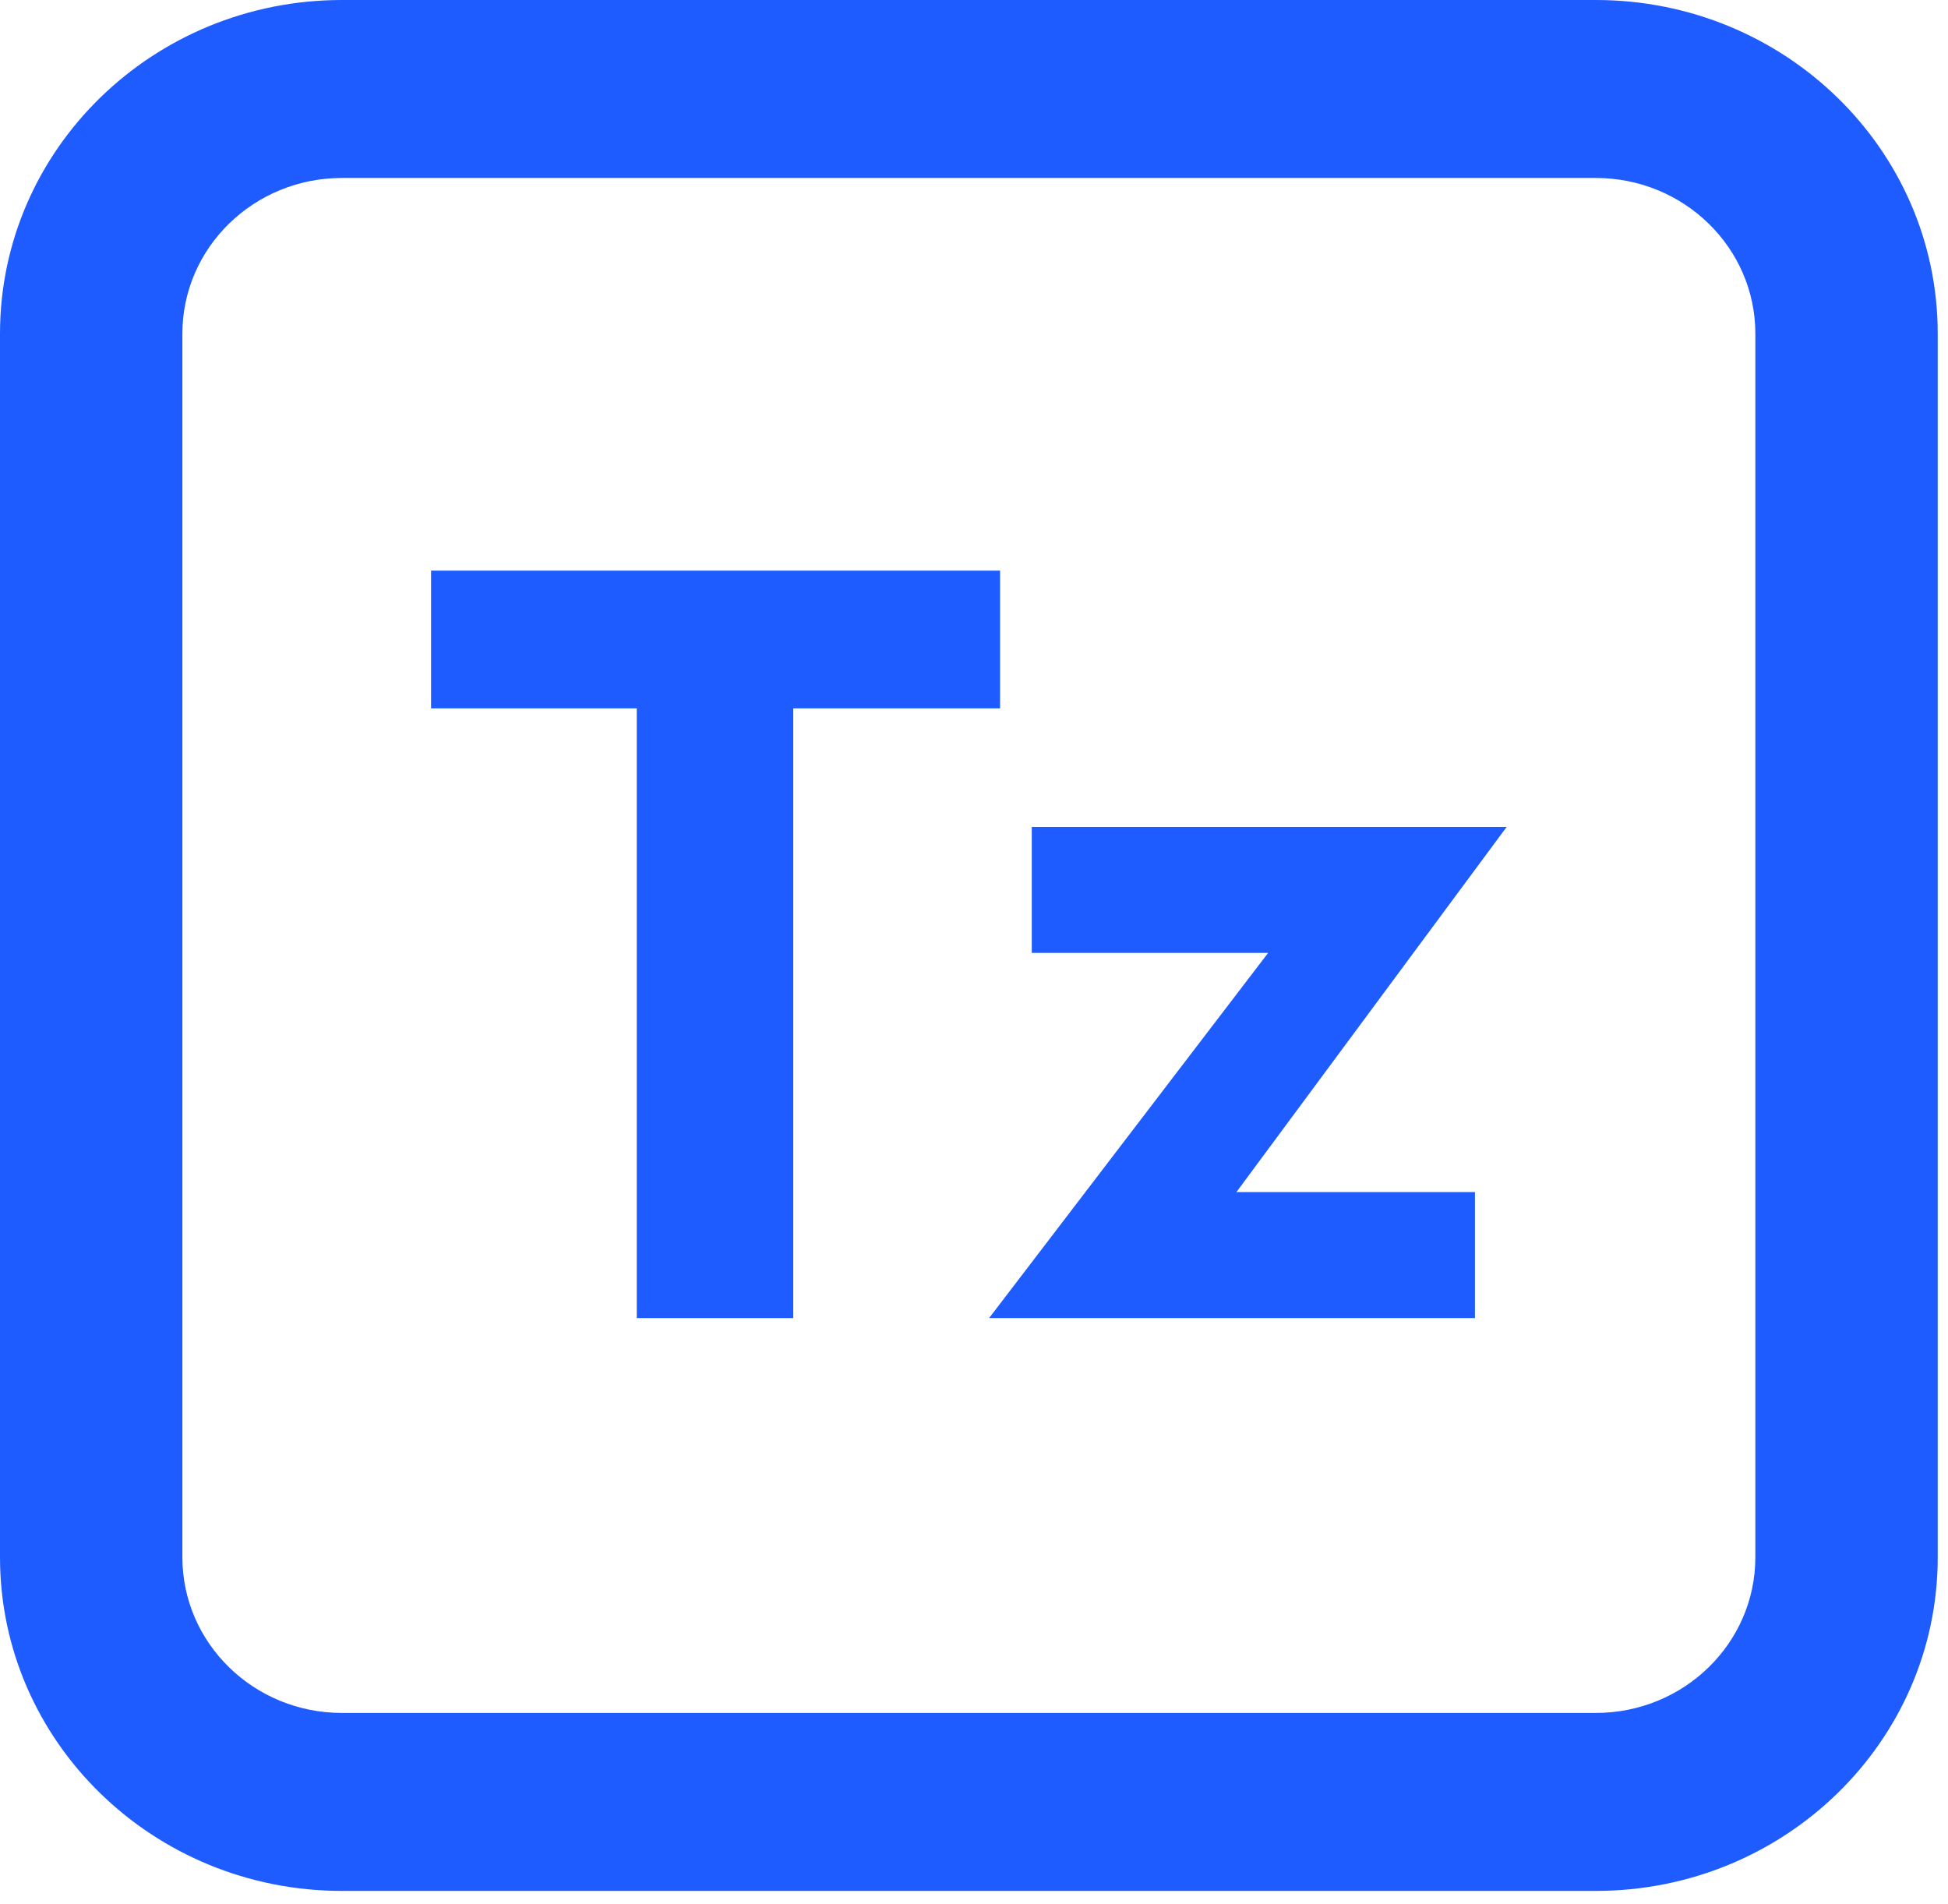
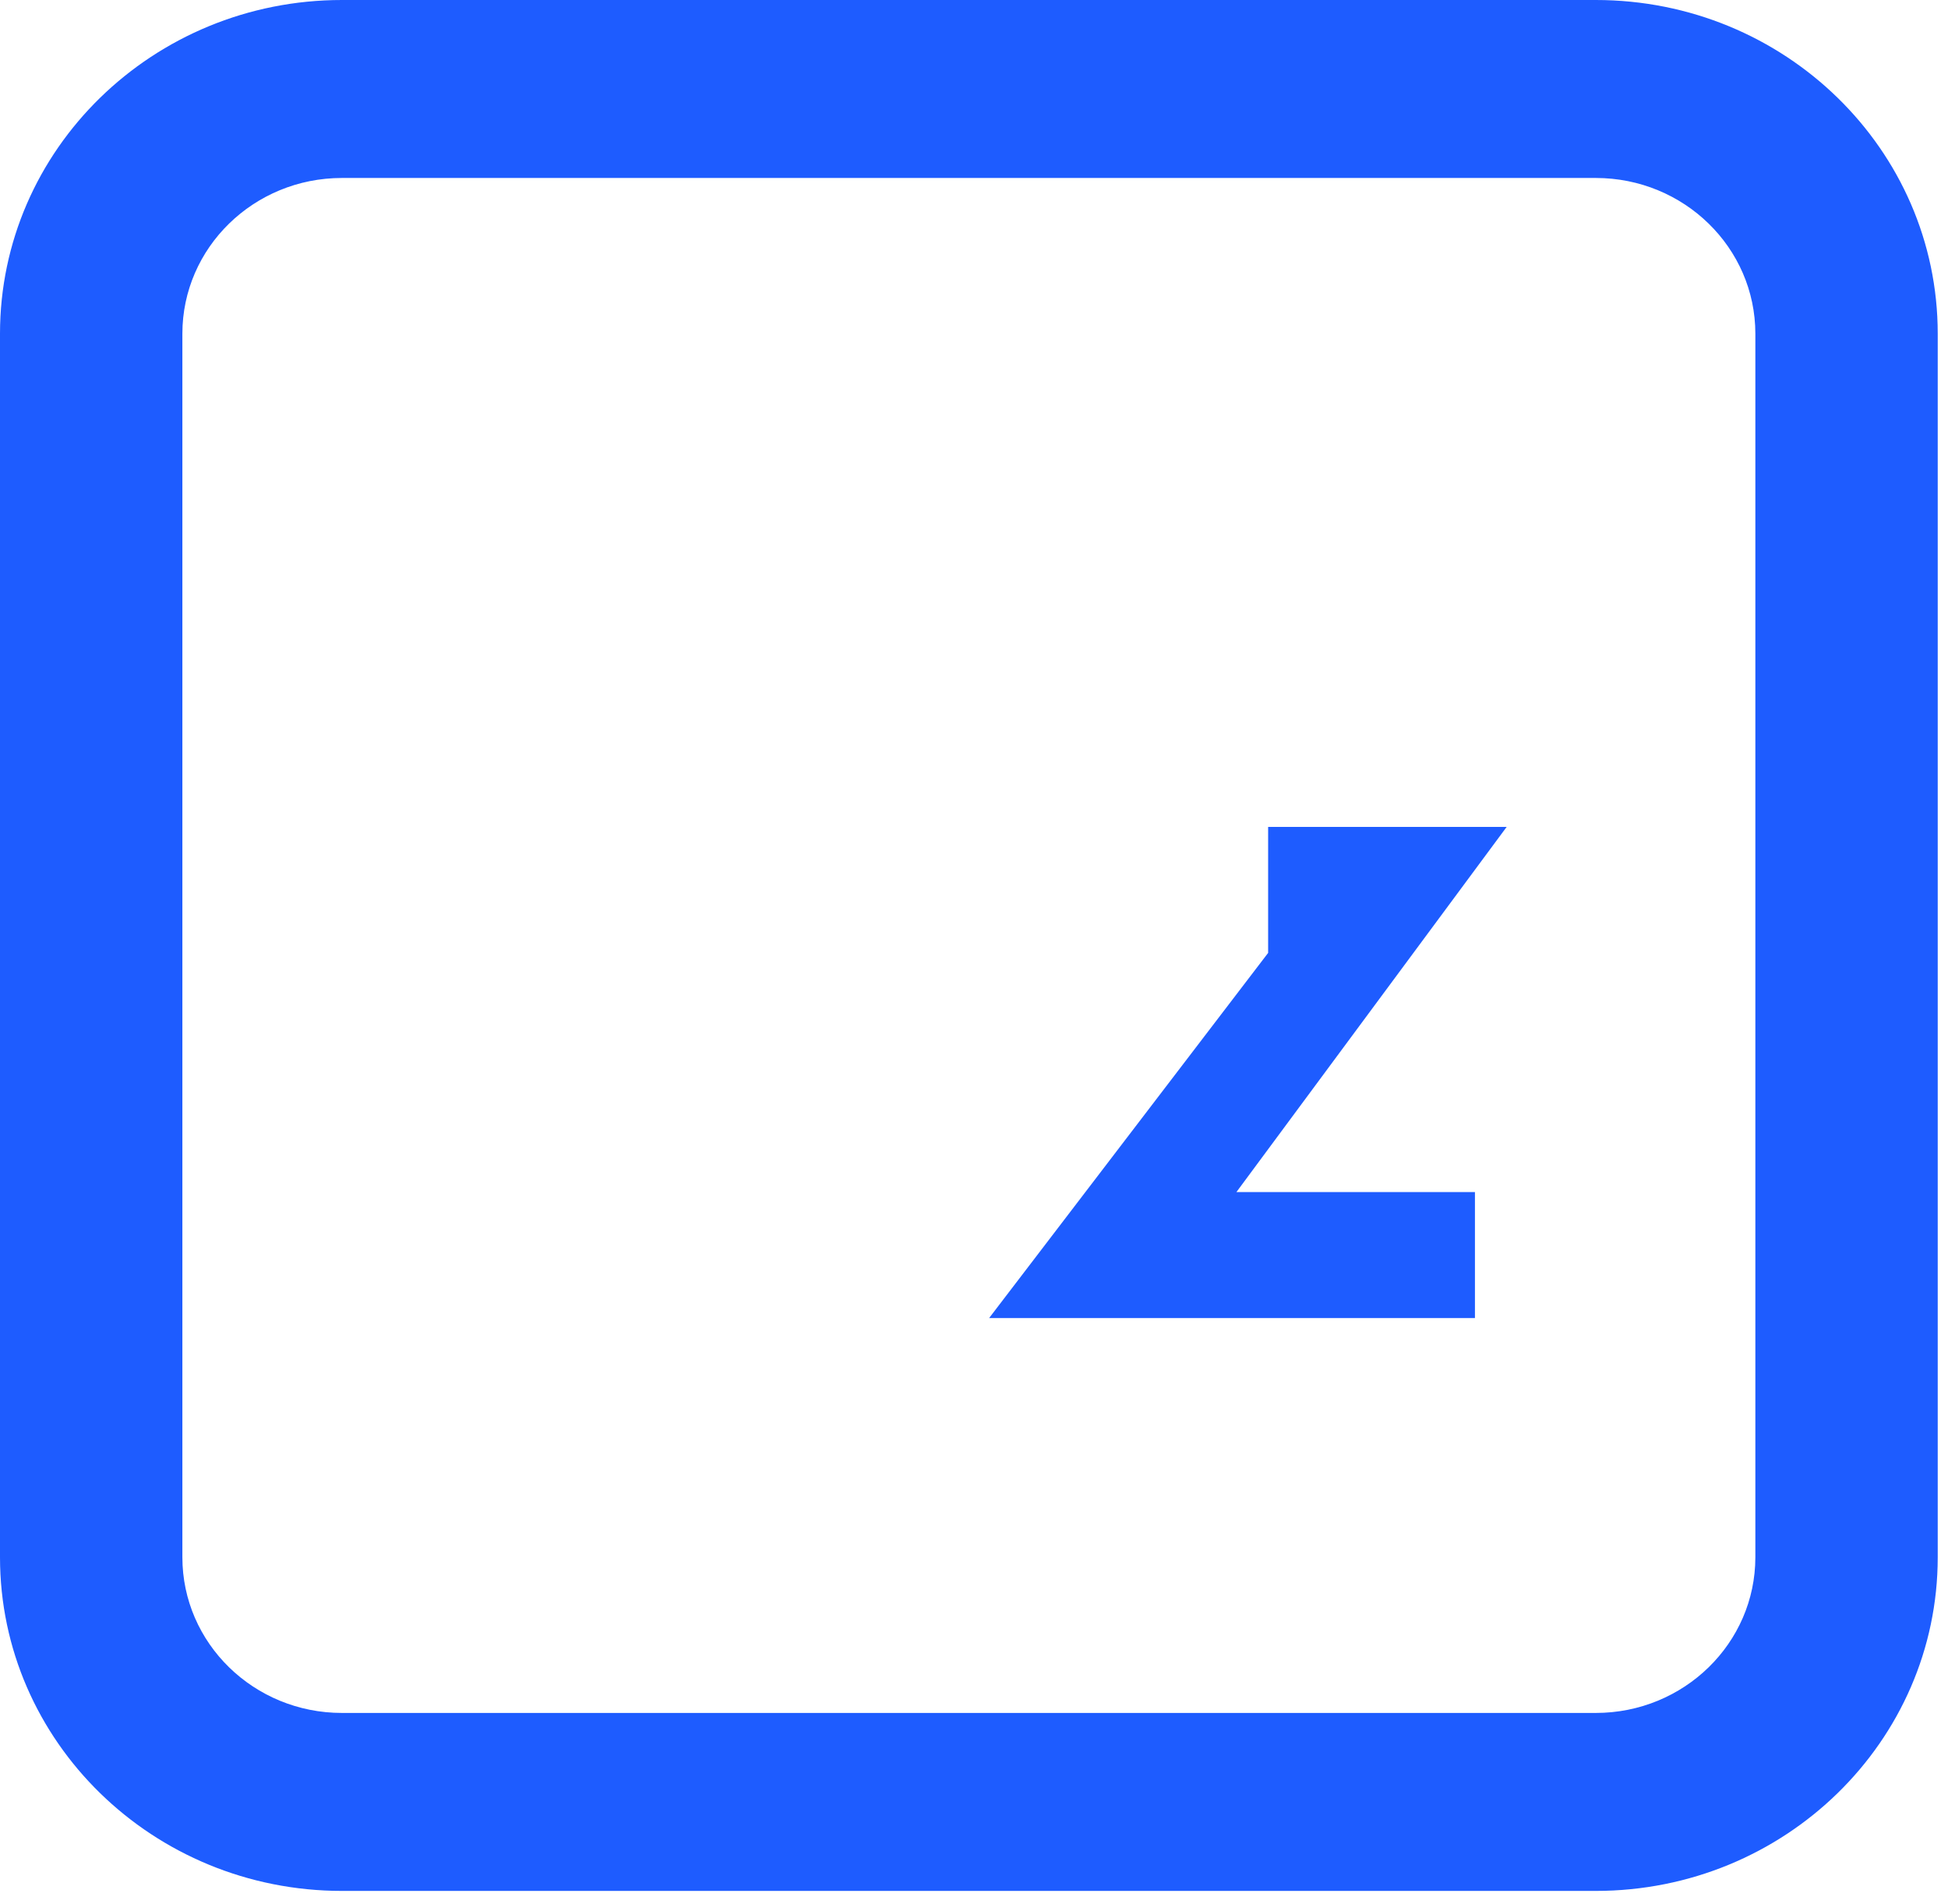
<svg xmlns="http://www.w3.org/2000/svg" width="132" height="129" viewBox="0 0 132 129" fill="none">
  <path fill-rule="evenodd" clip-rule="evenodd" d="M108.133 12.057H23.171C17.199 12.057 12.358 16.78 12.358 22.607V105.497C12.358 111.324 17.199 116.047 23.171 116.047H108.133C114.105 116.047 118.946 111.324 118.946 105.497V22.607C118.946 16.78 114.105 12.057 108.133 12.057ZM23.171 0C10.374 0 0 10.121 0 22.607V105.497C0 117.983 10.374 128.104 23.171 128.104H108.133C120.93 128.104 131.304 117.983 131.304 105.497V22.607C131.304 10.121 120.93 0 108.133 0H23.171Z" fill="#1E5CFF" />
-   <path d="M29.209 47.99V38.658H67.766V47.99H53.752V89.297H43.149V47.99H29.209Z" fill="#1E5CFF" />
-   <path d="M85.931 64.556H69.915V56.02H102.095L83.781 80.761H99.945V89.297H67.023L85.931 64.556Z" fill="#1E5CFF" />
+   <path d="M85.931 64.556V56.02H102.095L83.781 80.761H99.945V89.297H67.023L85.931 64.556Z" fill="#1E5CFF" />
</svg>